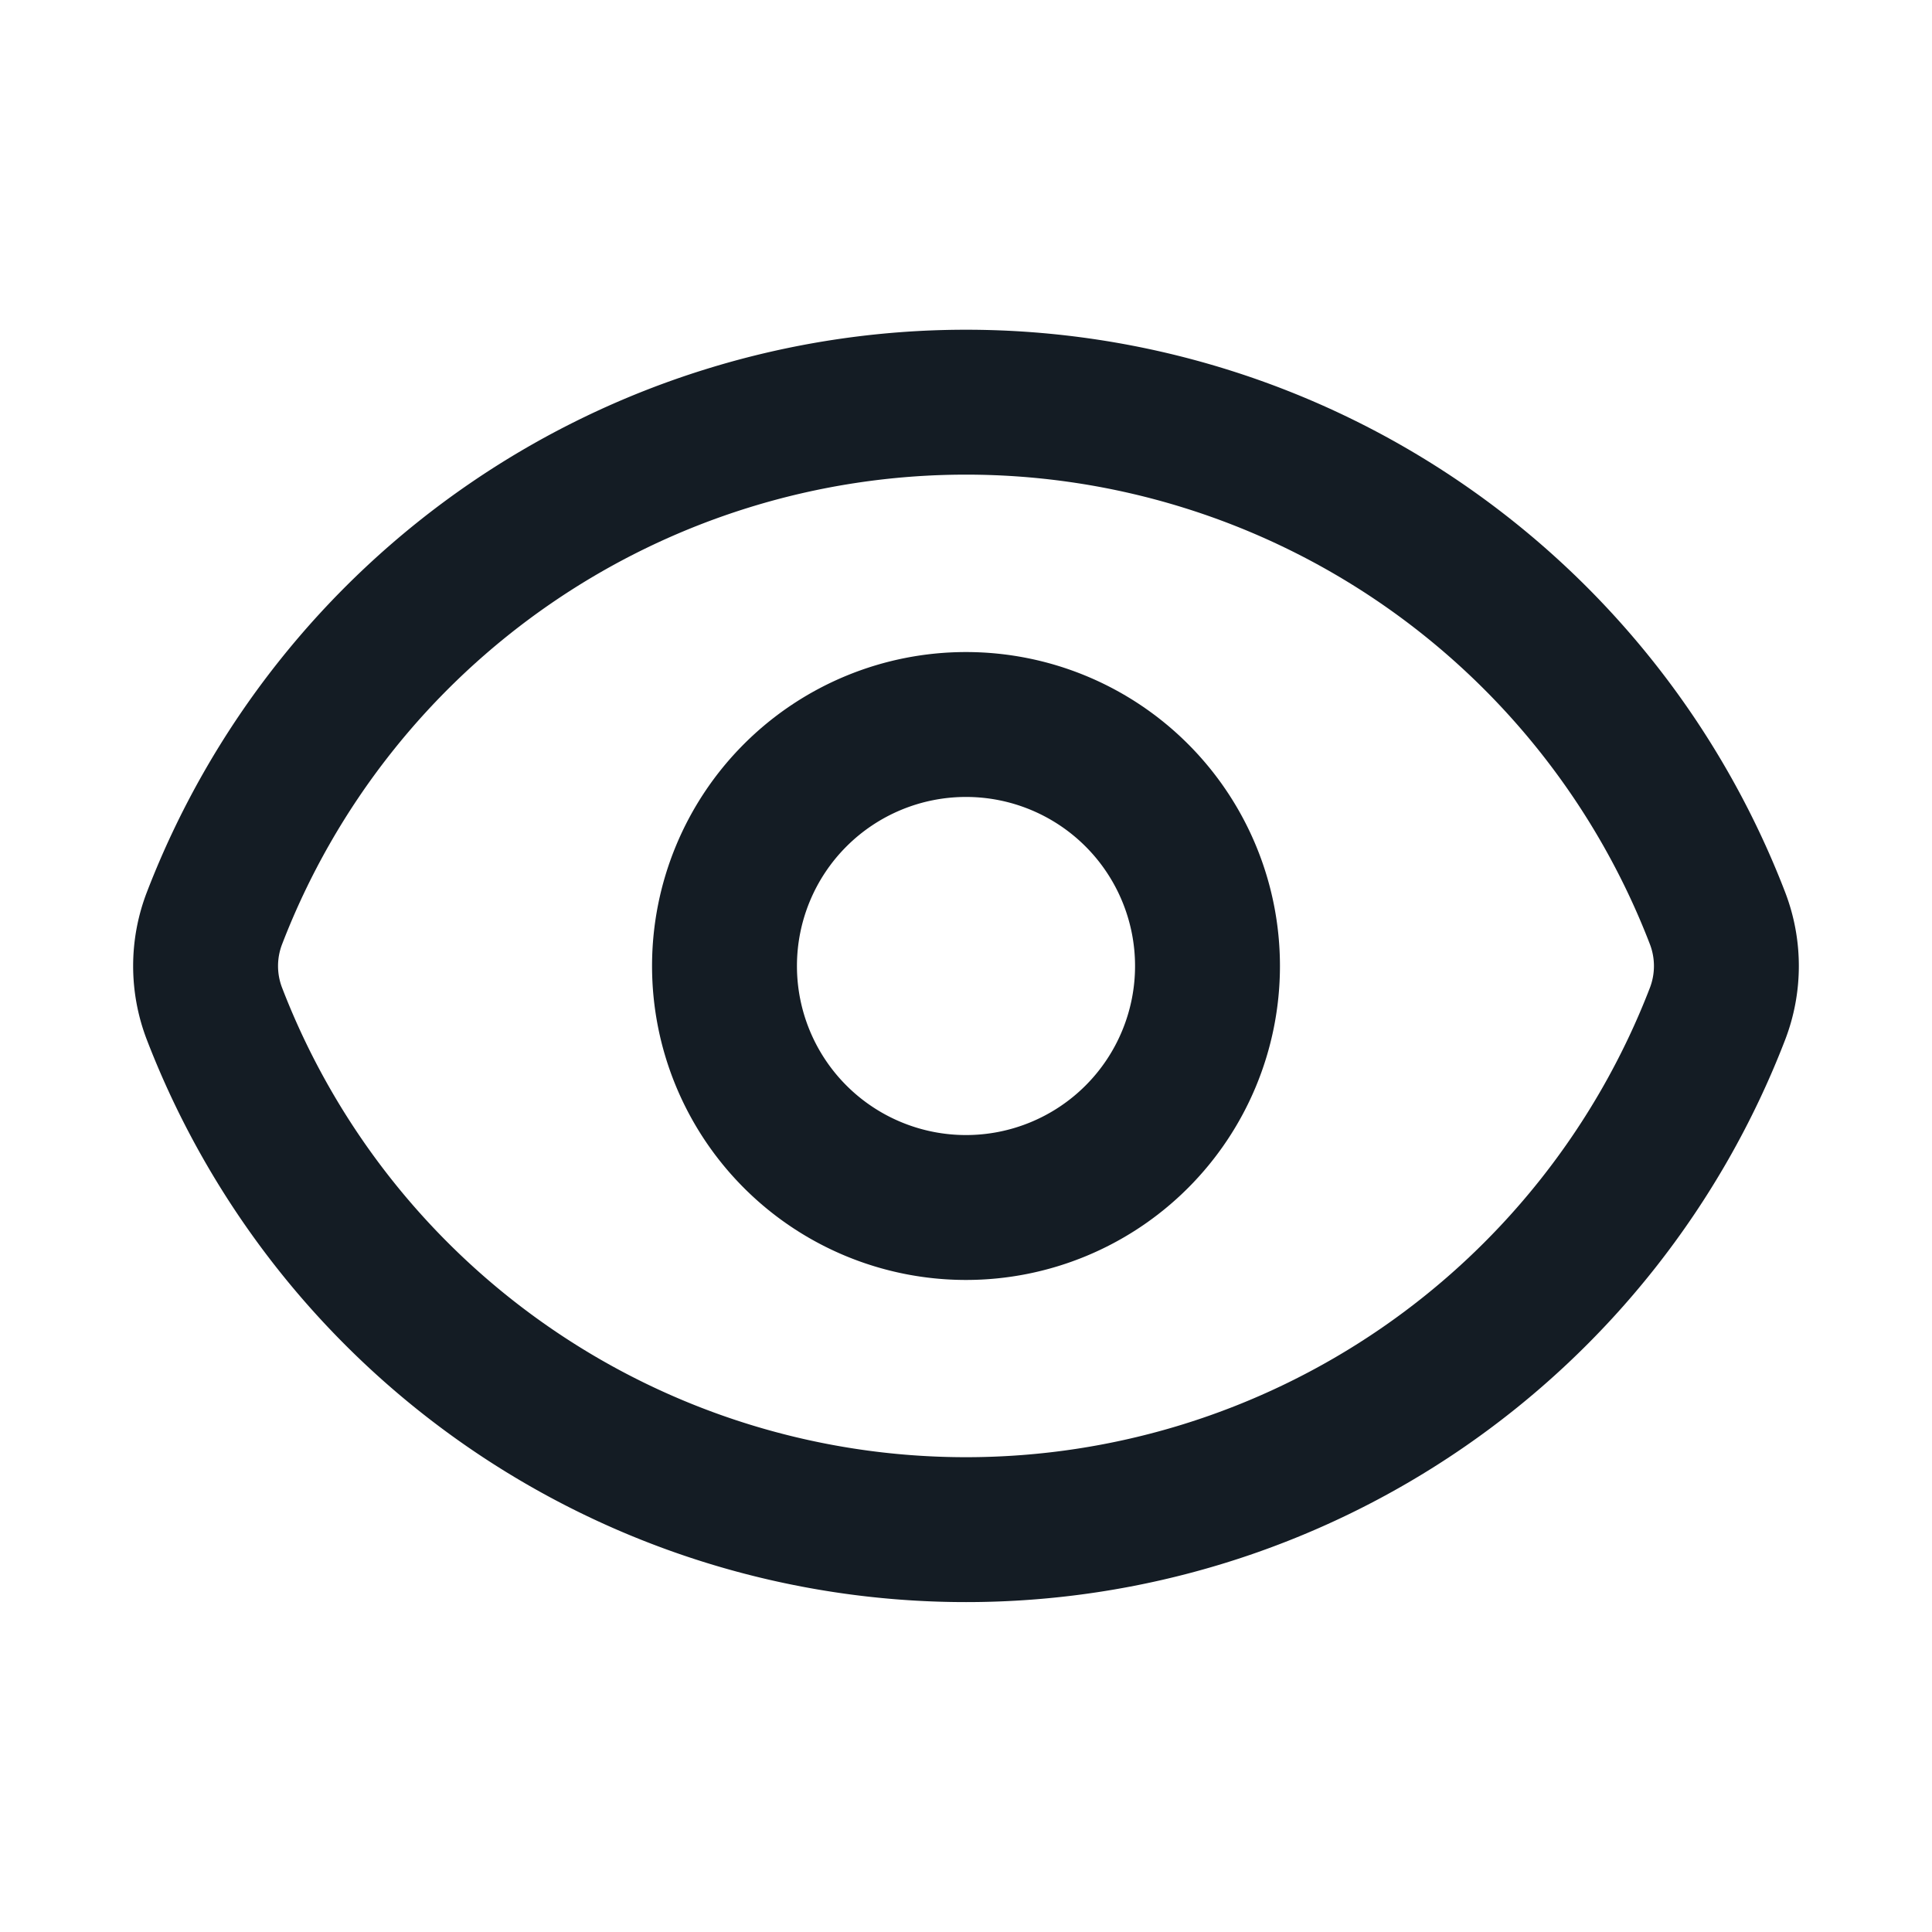
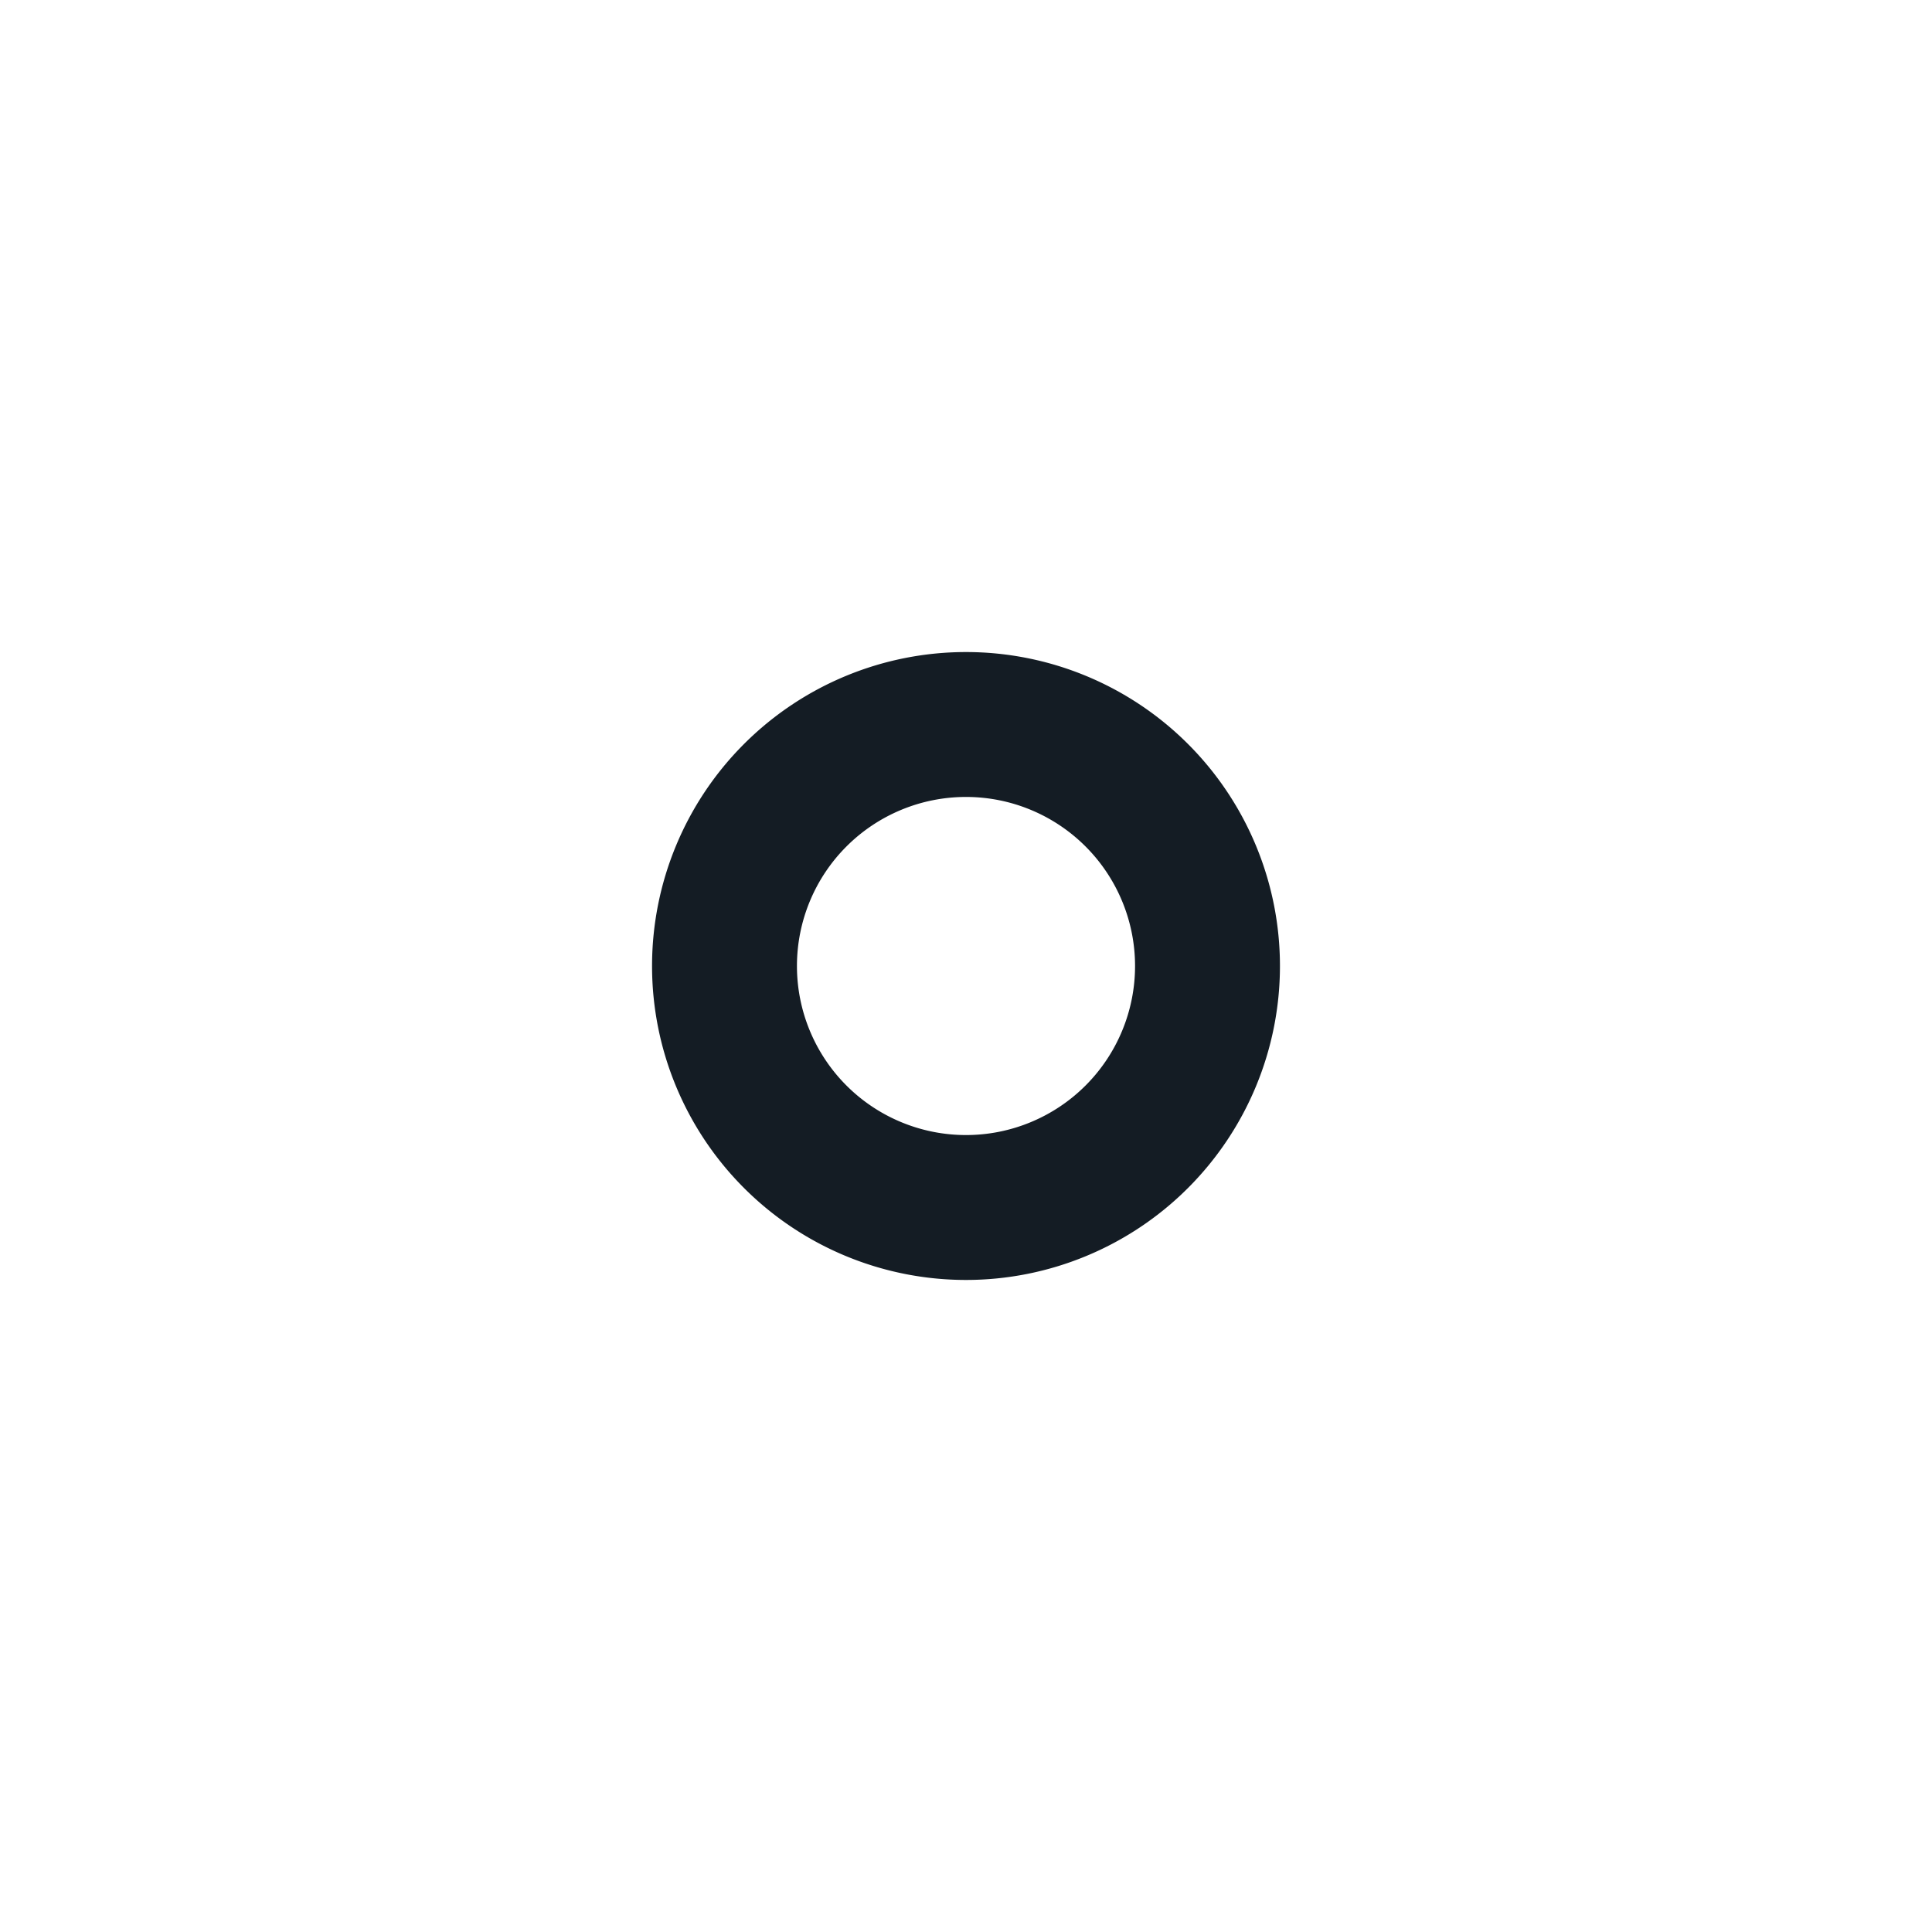
<svg xmlns="http://www.w3.org/2000/svg" width="20" height="20" fill="none">
-   <path d="M2.22 10.494a1.376 1.376 0 010-.988 8.336 8.336 0 0115.56 0c.122.318.122.67 0 .988a8.337 8.337 0 01-15.56 0z" stroke="#141C24" stroke-width="1.5" stroke-linecap="round" stroke-linejoin="round" />
  <path d="M12.5 10a2.5 2.5 0 11-5 0 2.5 2.5 0 015 0z" stroke="#141C24" stroke-width="1.5" stroke-linecap="round" stroke-linejoin="round" />
</svg>